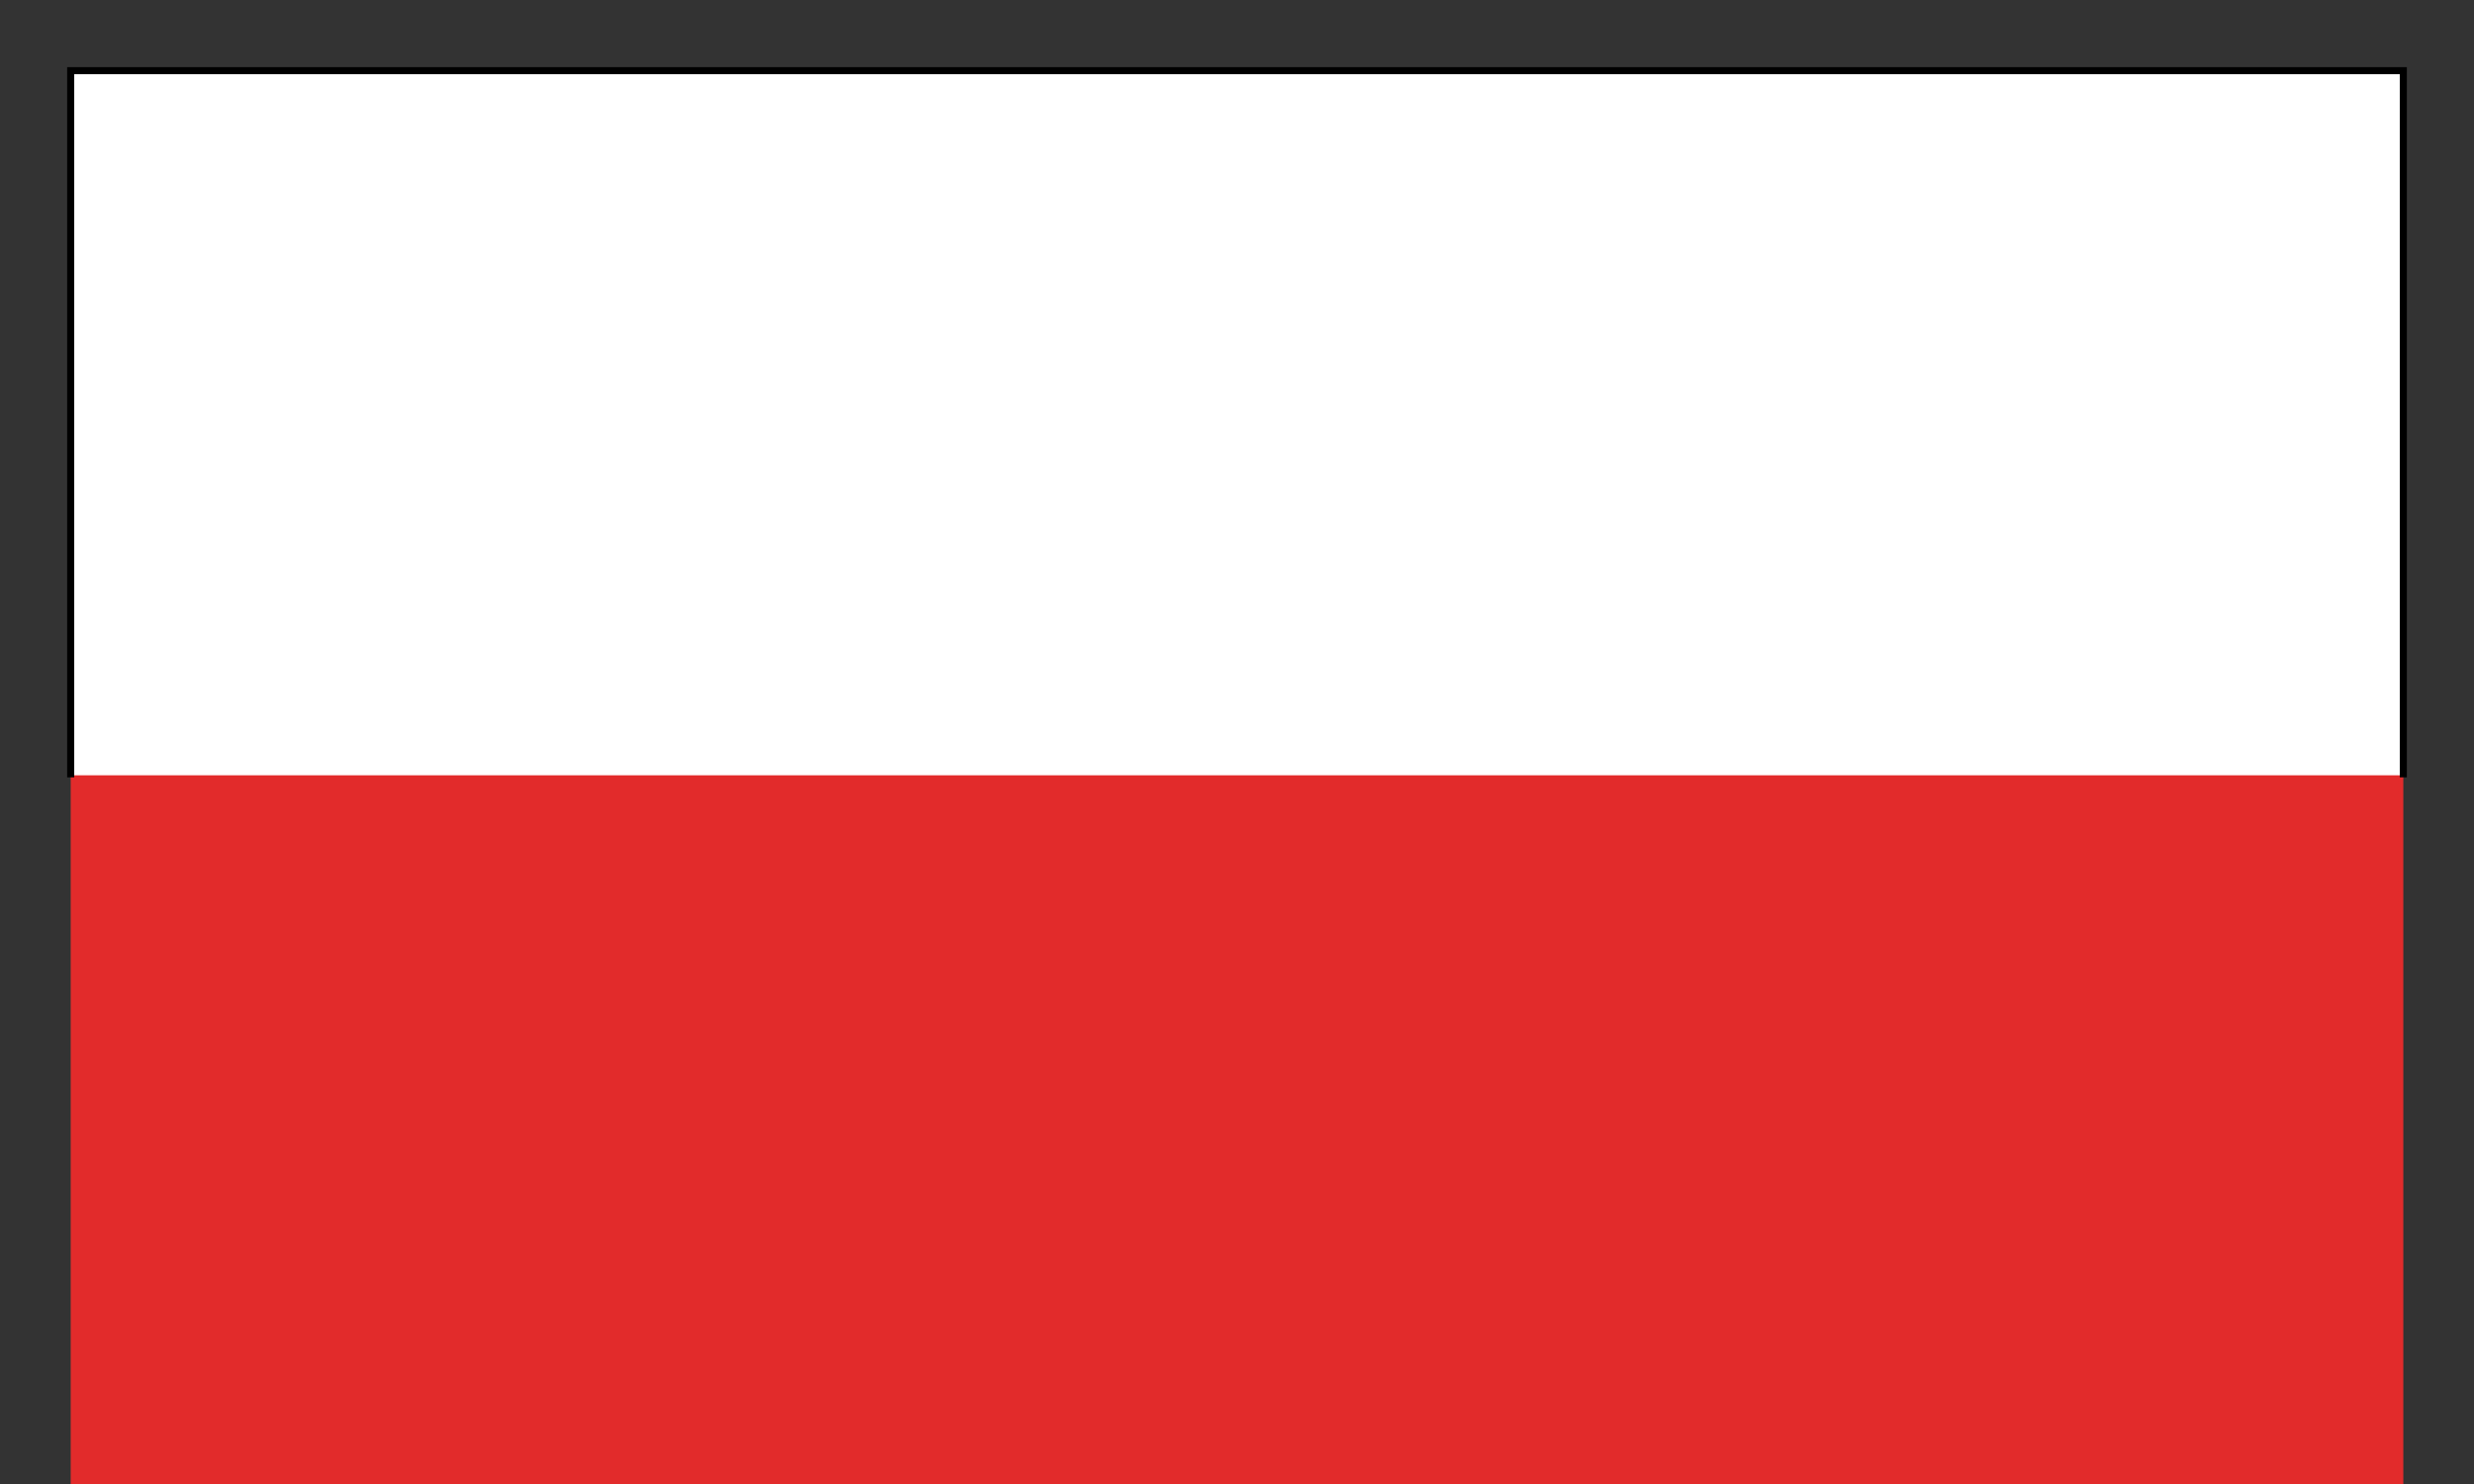
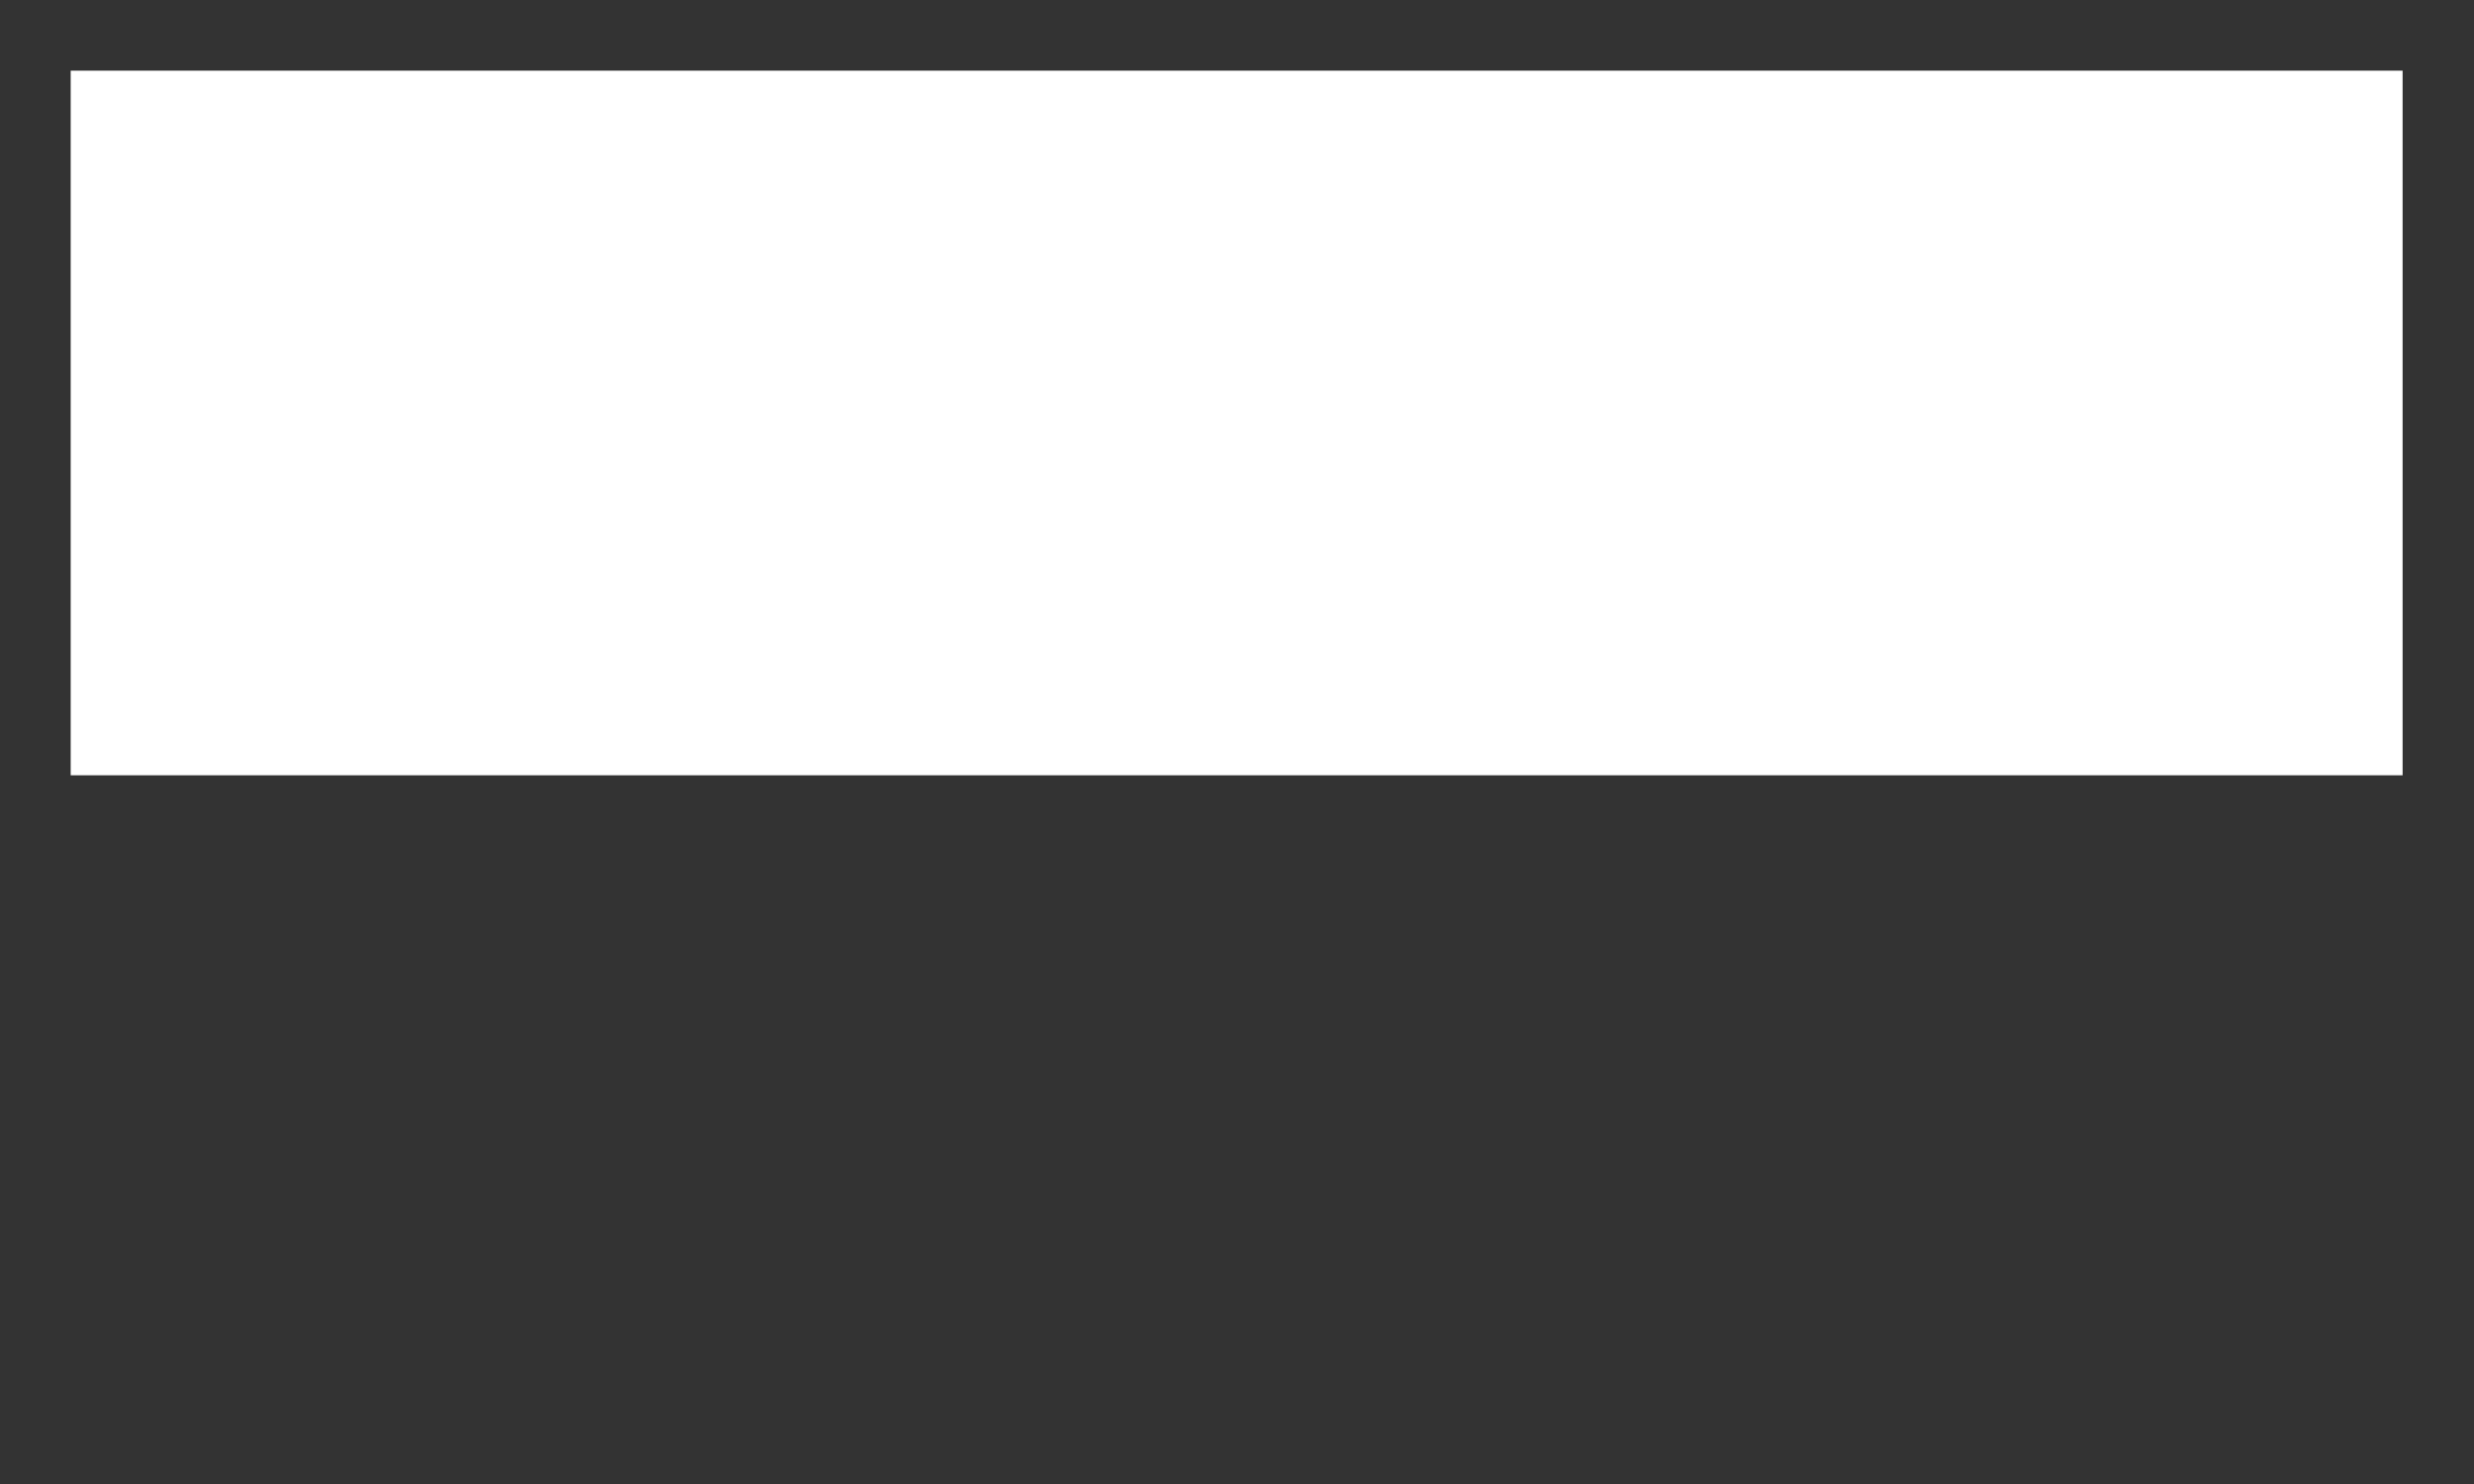
<svg xmlns="http://www.w3.org/2000/svg" width="35" height="21" viewBox="0 0 35 21" fill="none">
  <rect x="0" y="0" width="35" height="21" fill="#333333" stroke="none" />
-   <path d="M34 1H1V21H34V1Z" fill="#E22B2B" />
-   <path d="M33.99 1H1V10.971H33.99V1Z" fill="white" />
-   <path d="M34 11V1H1V11" stroke="black" stroke-width="0.1" />
+   <path d="M33.99 1H1V10.971H33.99Z" fill="white" />
</svg>